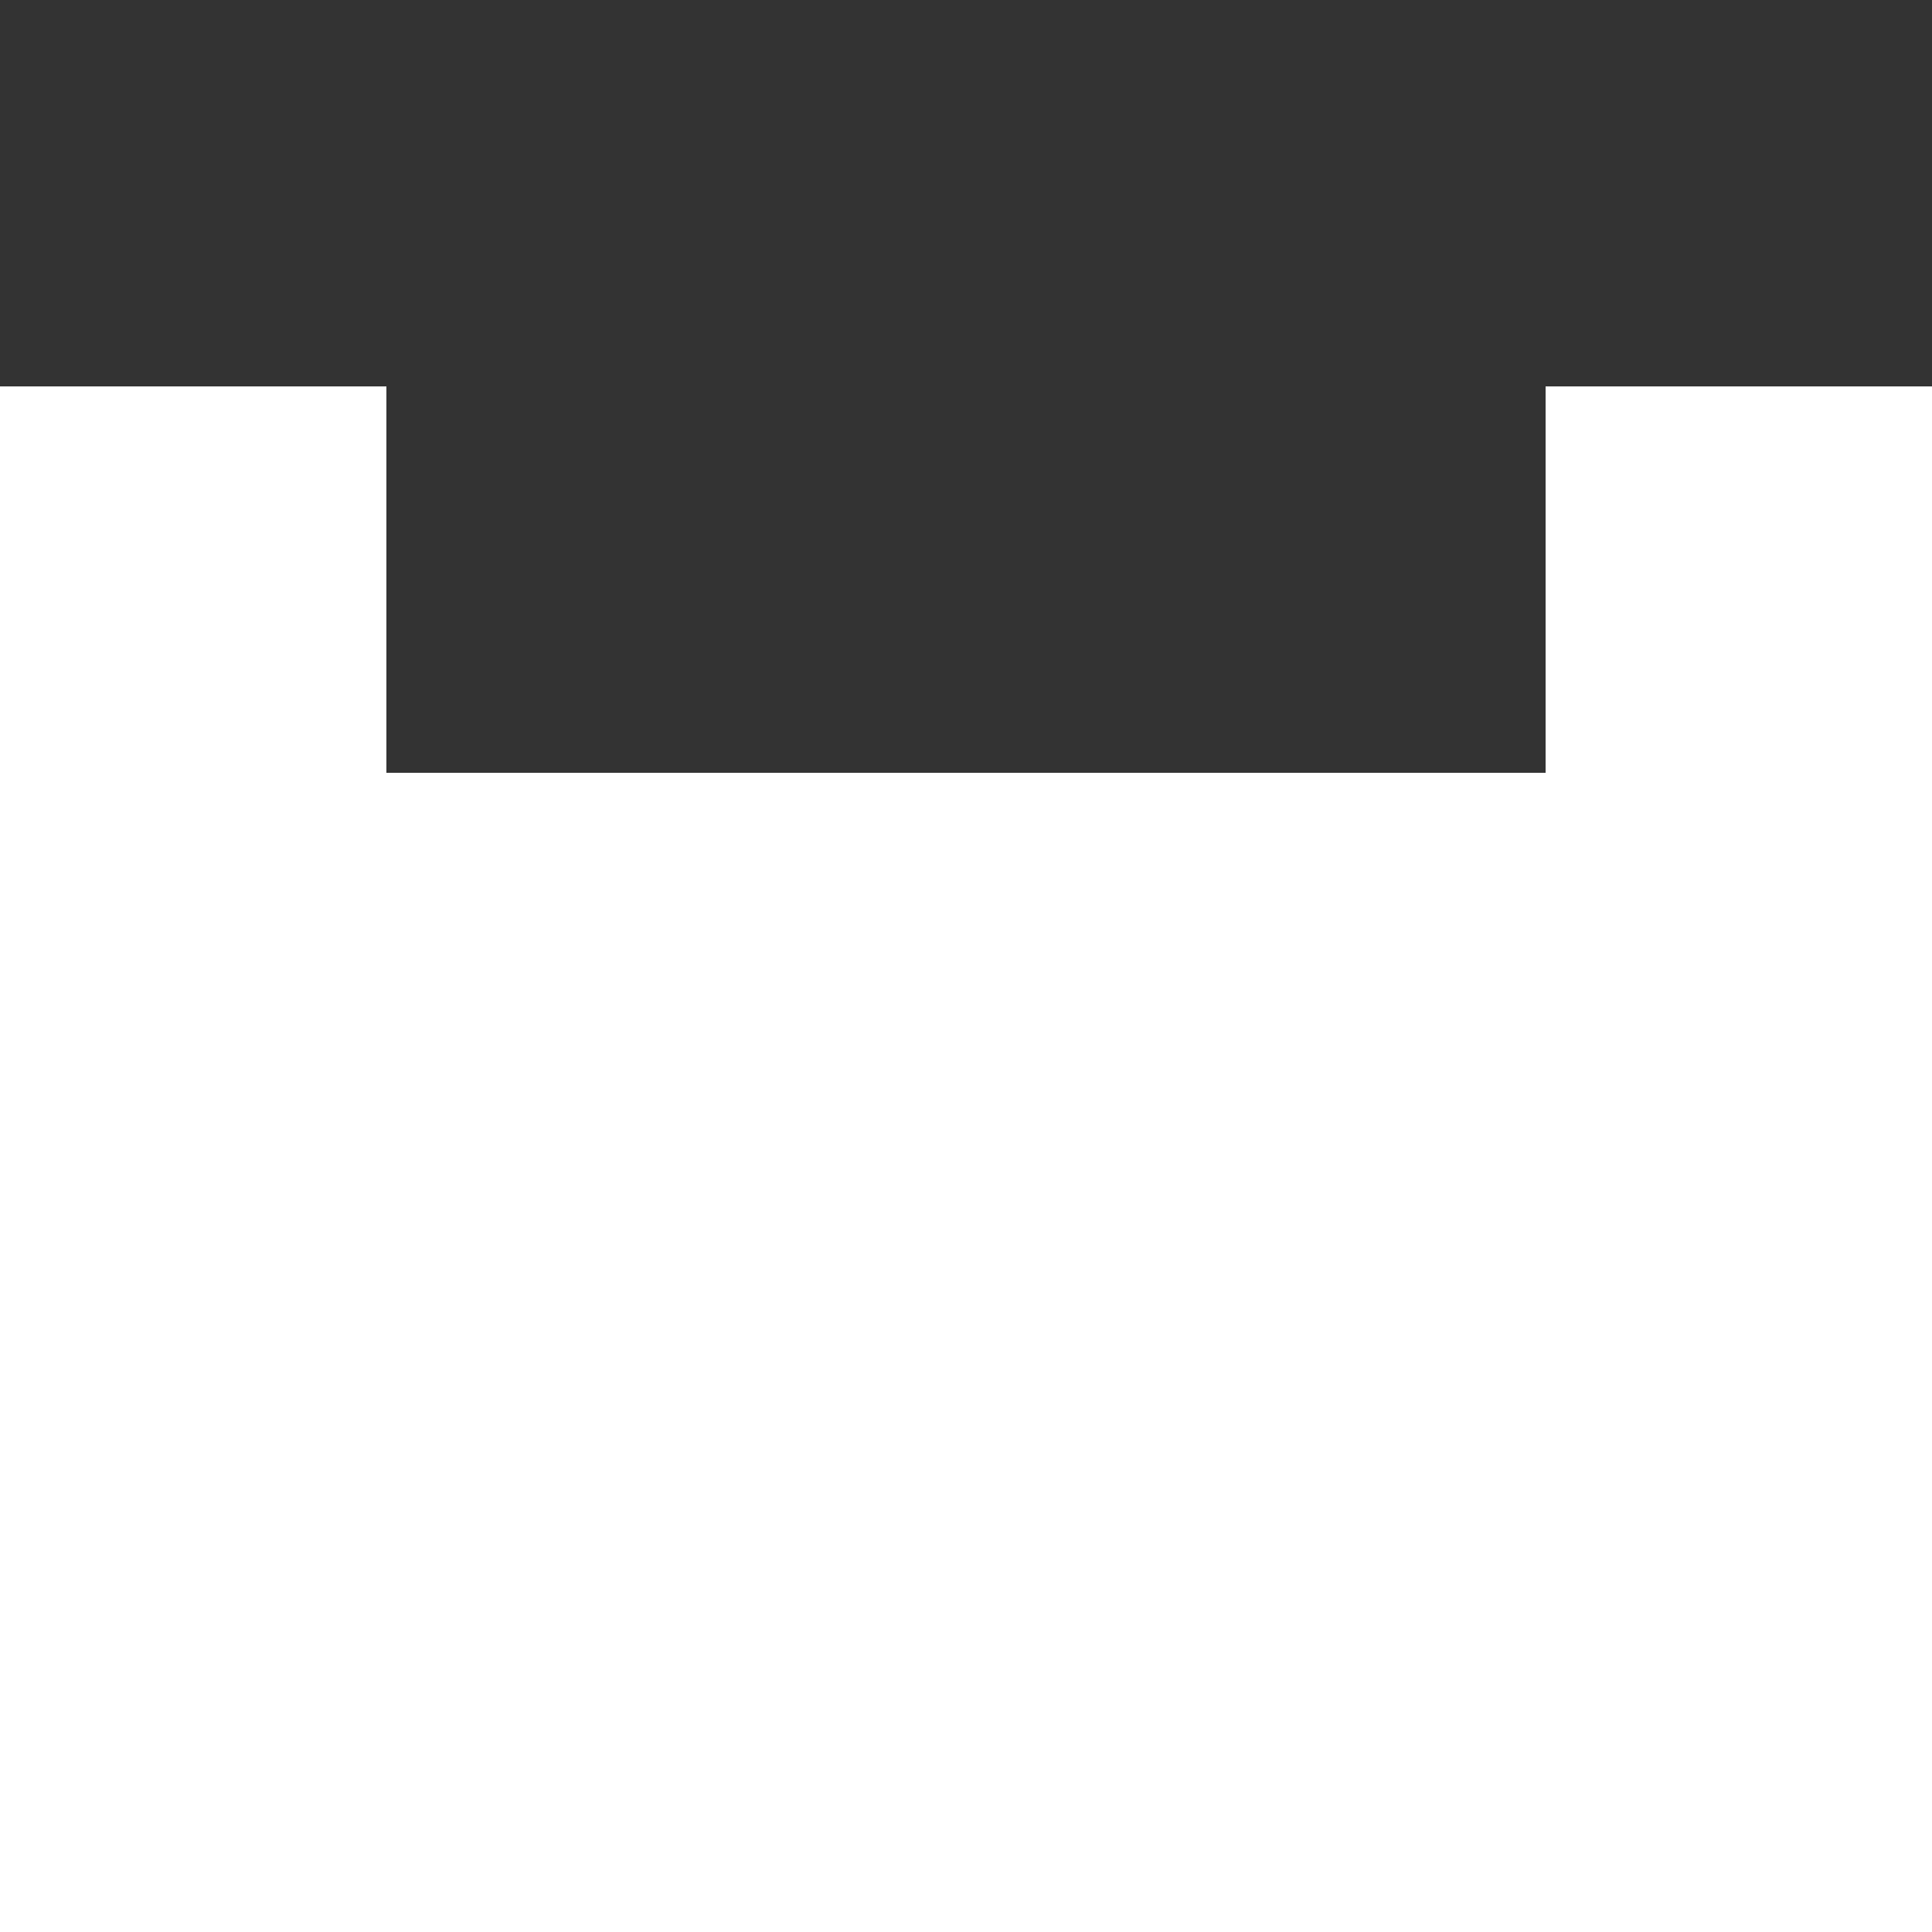
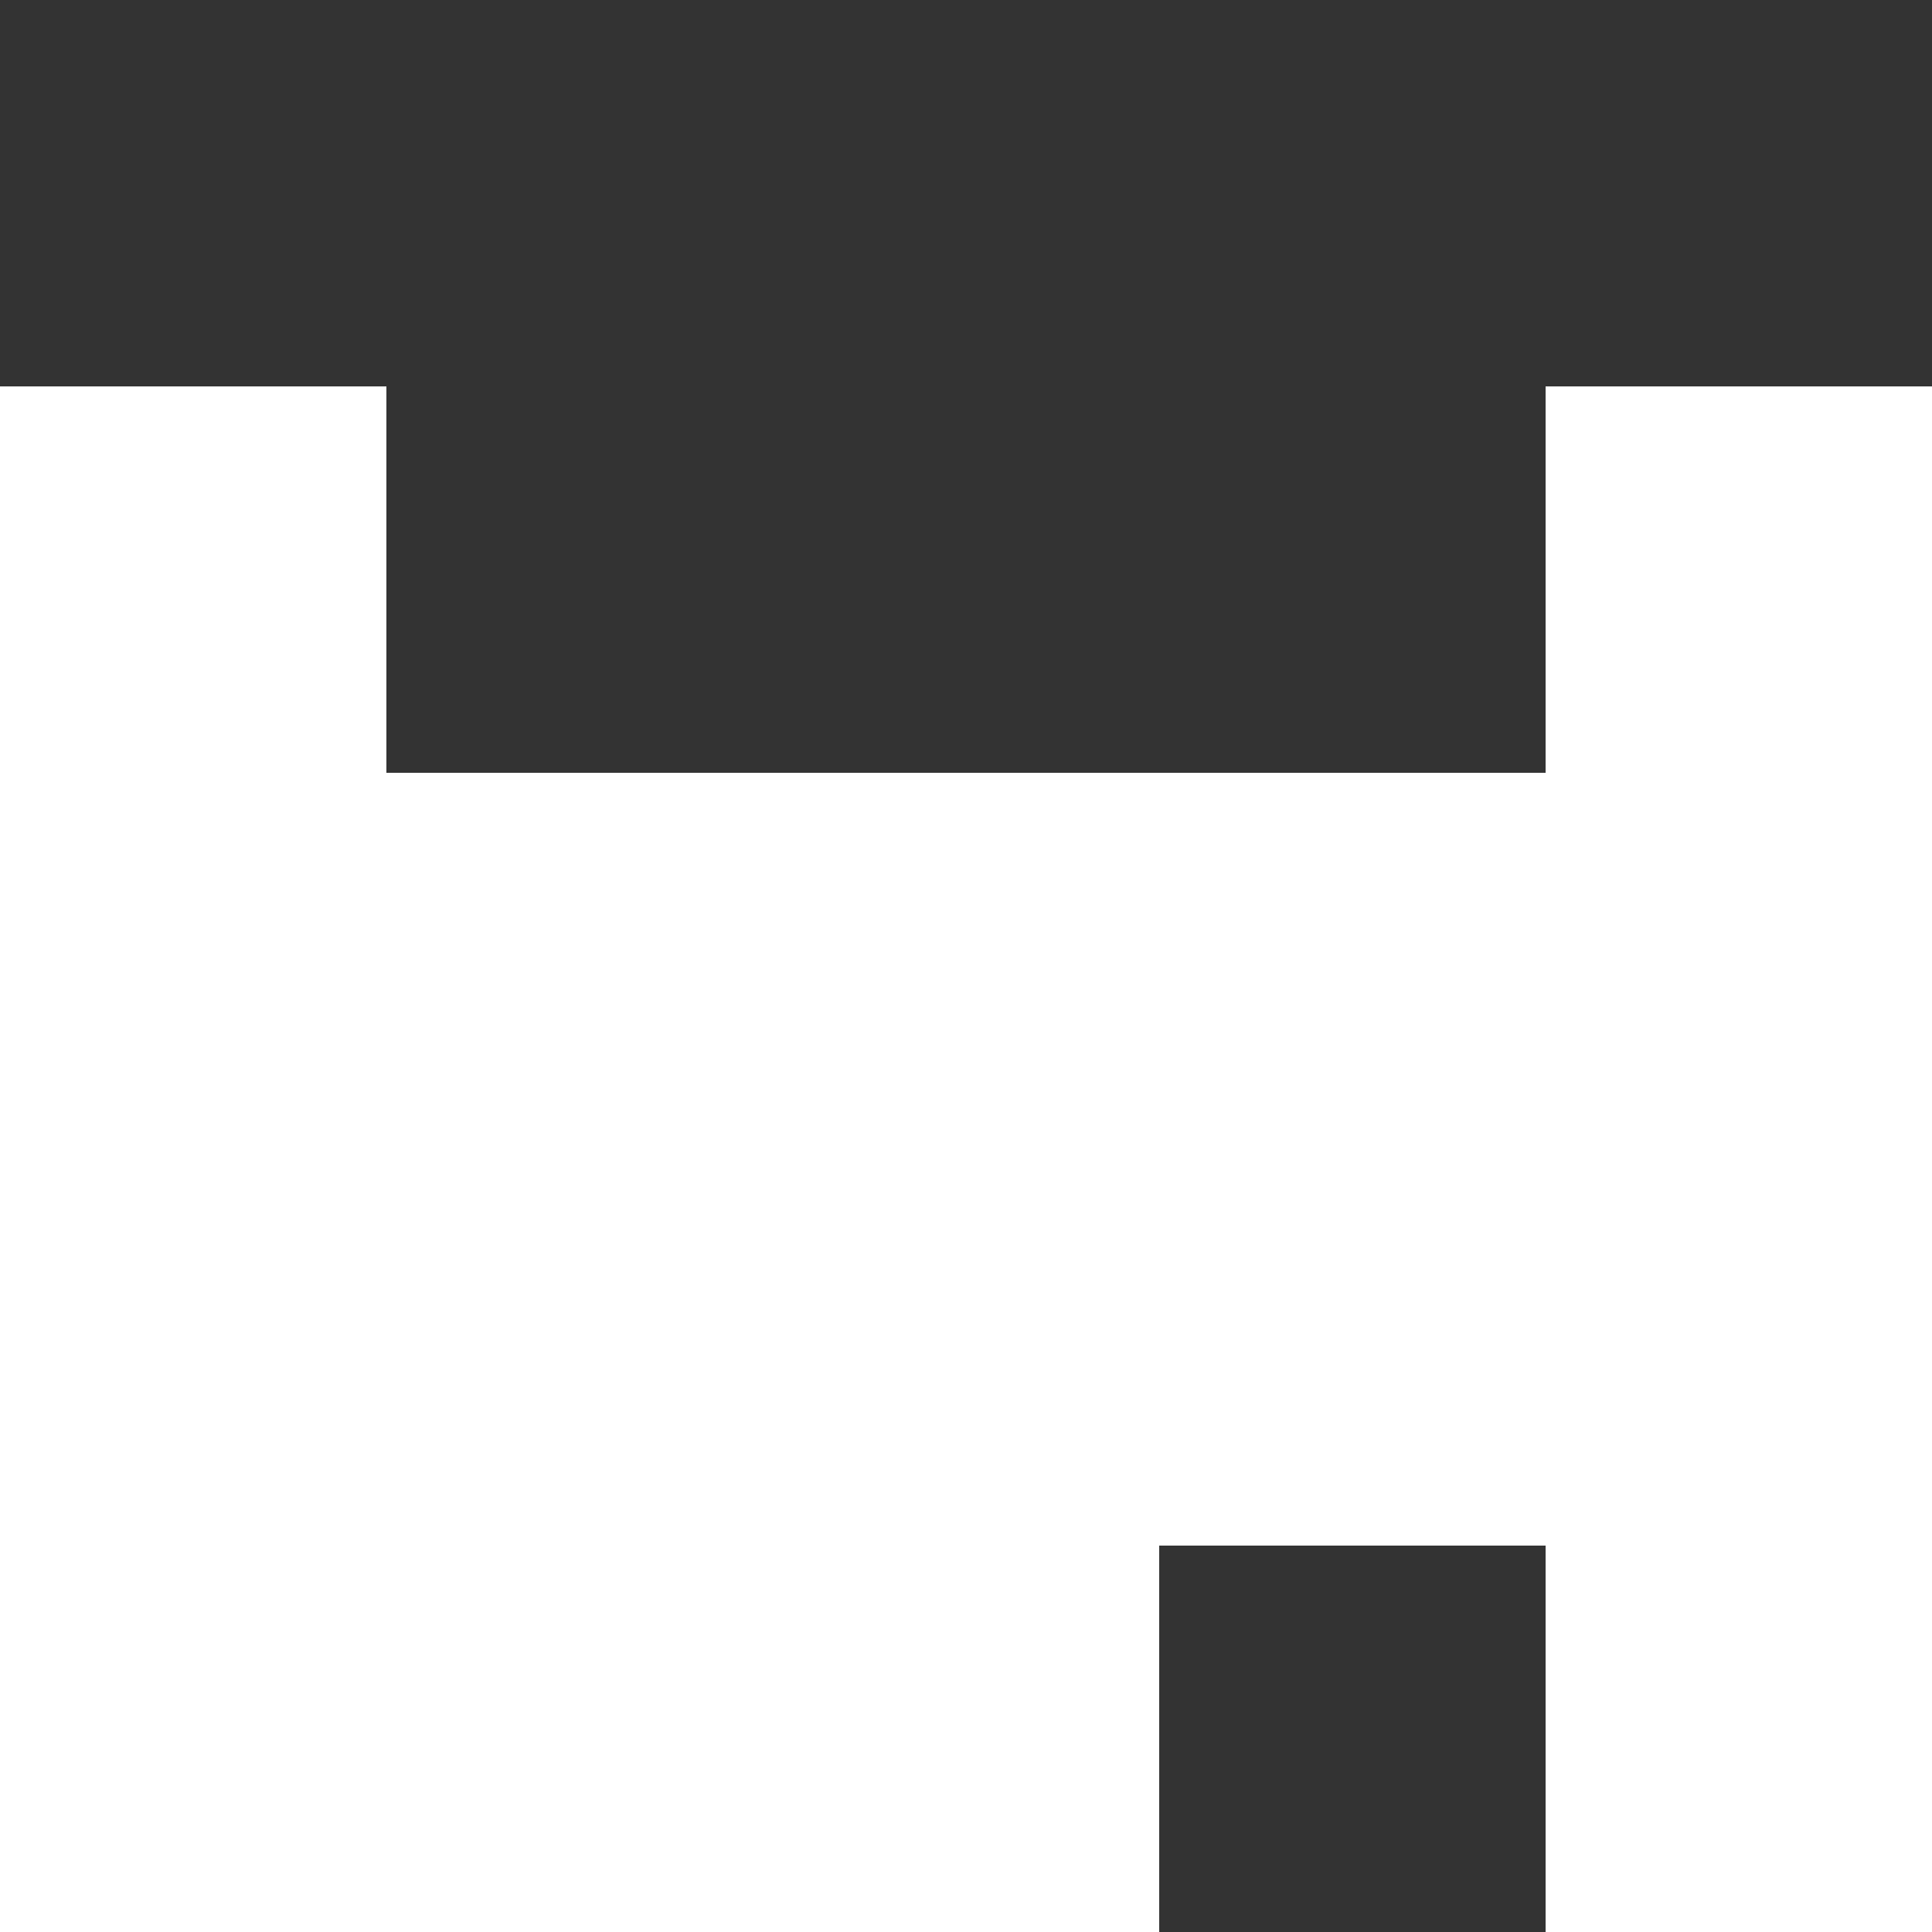
<svg xmlns="http://www.w3.org/2000/svg" width="30" height="30" viewBox="0 0 30 30" fill="none">
  <rect x="0" y="0" width="30" height="30" fill="#333333" stroke="none" />
  <rect y="6" width="6" height="6" fill="white" />
  <rect y="12" width="6" height="6" fill="white" />
  <rect y="18" width="6" height="6" fill="white" />
  <rect y="24" width="6" height="6" fill="white" />
  <rect x="6" y="12" width="6" height="6" fill="white" />
  <rect x="6" y="18" width="6" height="6" fill="white" />
  <rect x="6" y="24" width="6" height="6" fill="white" />
  <rect x="12" y="12" width="6" height="6" fill="white" />
  <rect x="12" y="18" width="6" height="6" fill="white" />
  <rect x="12" y="24" width="6" height="6" fill="white" />
  <rect x="18" y="12" width="6" height="6" fill="white" />
  <rect x="24" y="6" width="6" height="6" fill="white" />
  <rect x="18" y="18" width="6" height="6" fill="white" />
  <rect x="24" y="12" width="6" height="6" fill="white" />
-   <rect x="18" y="24" width="6" height="6" fill="white" />
  <rect x="24" y="18" width="6" height="6" fill="white" />
  <rect x="24" y="24" width="6" height="6" fill="white" />
</svg>